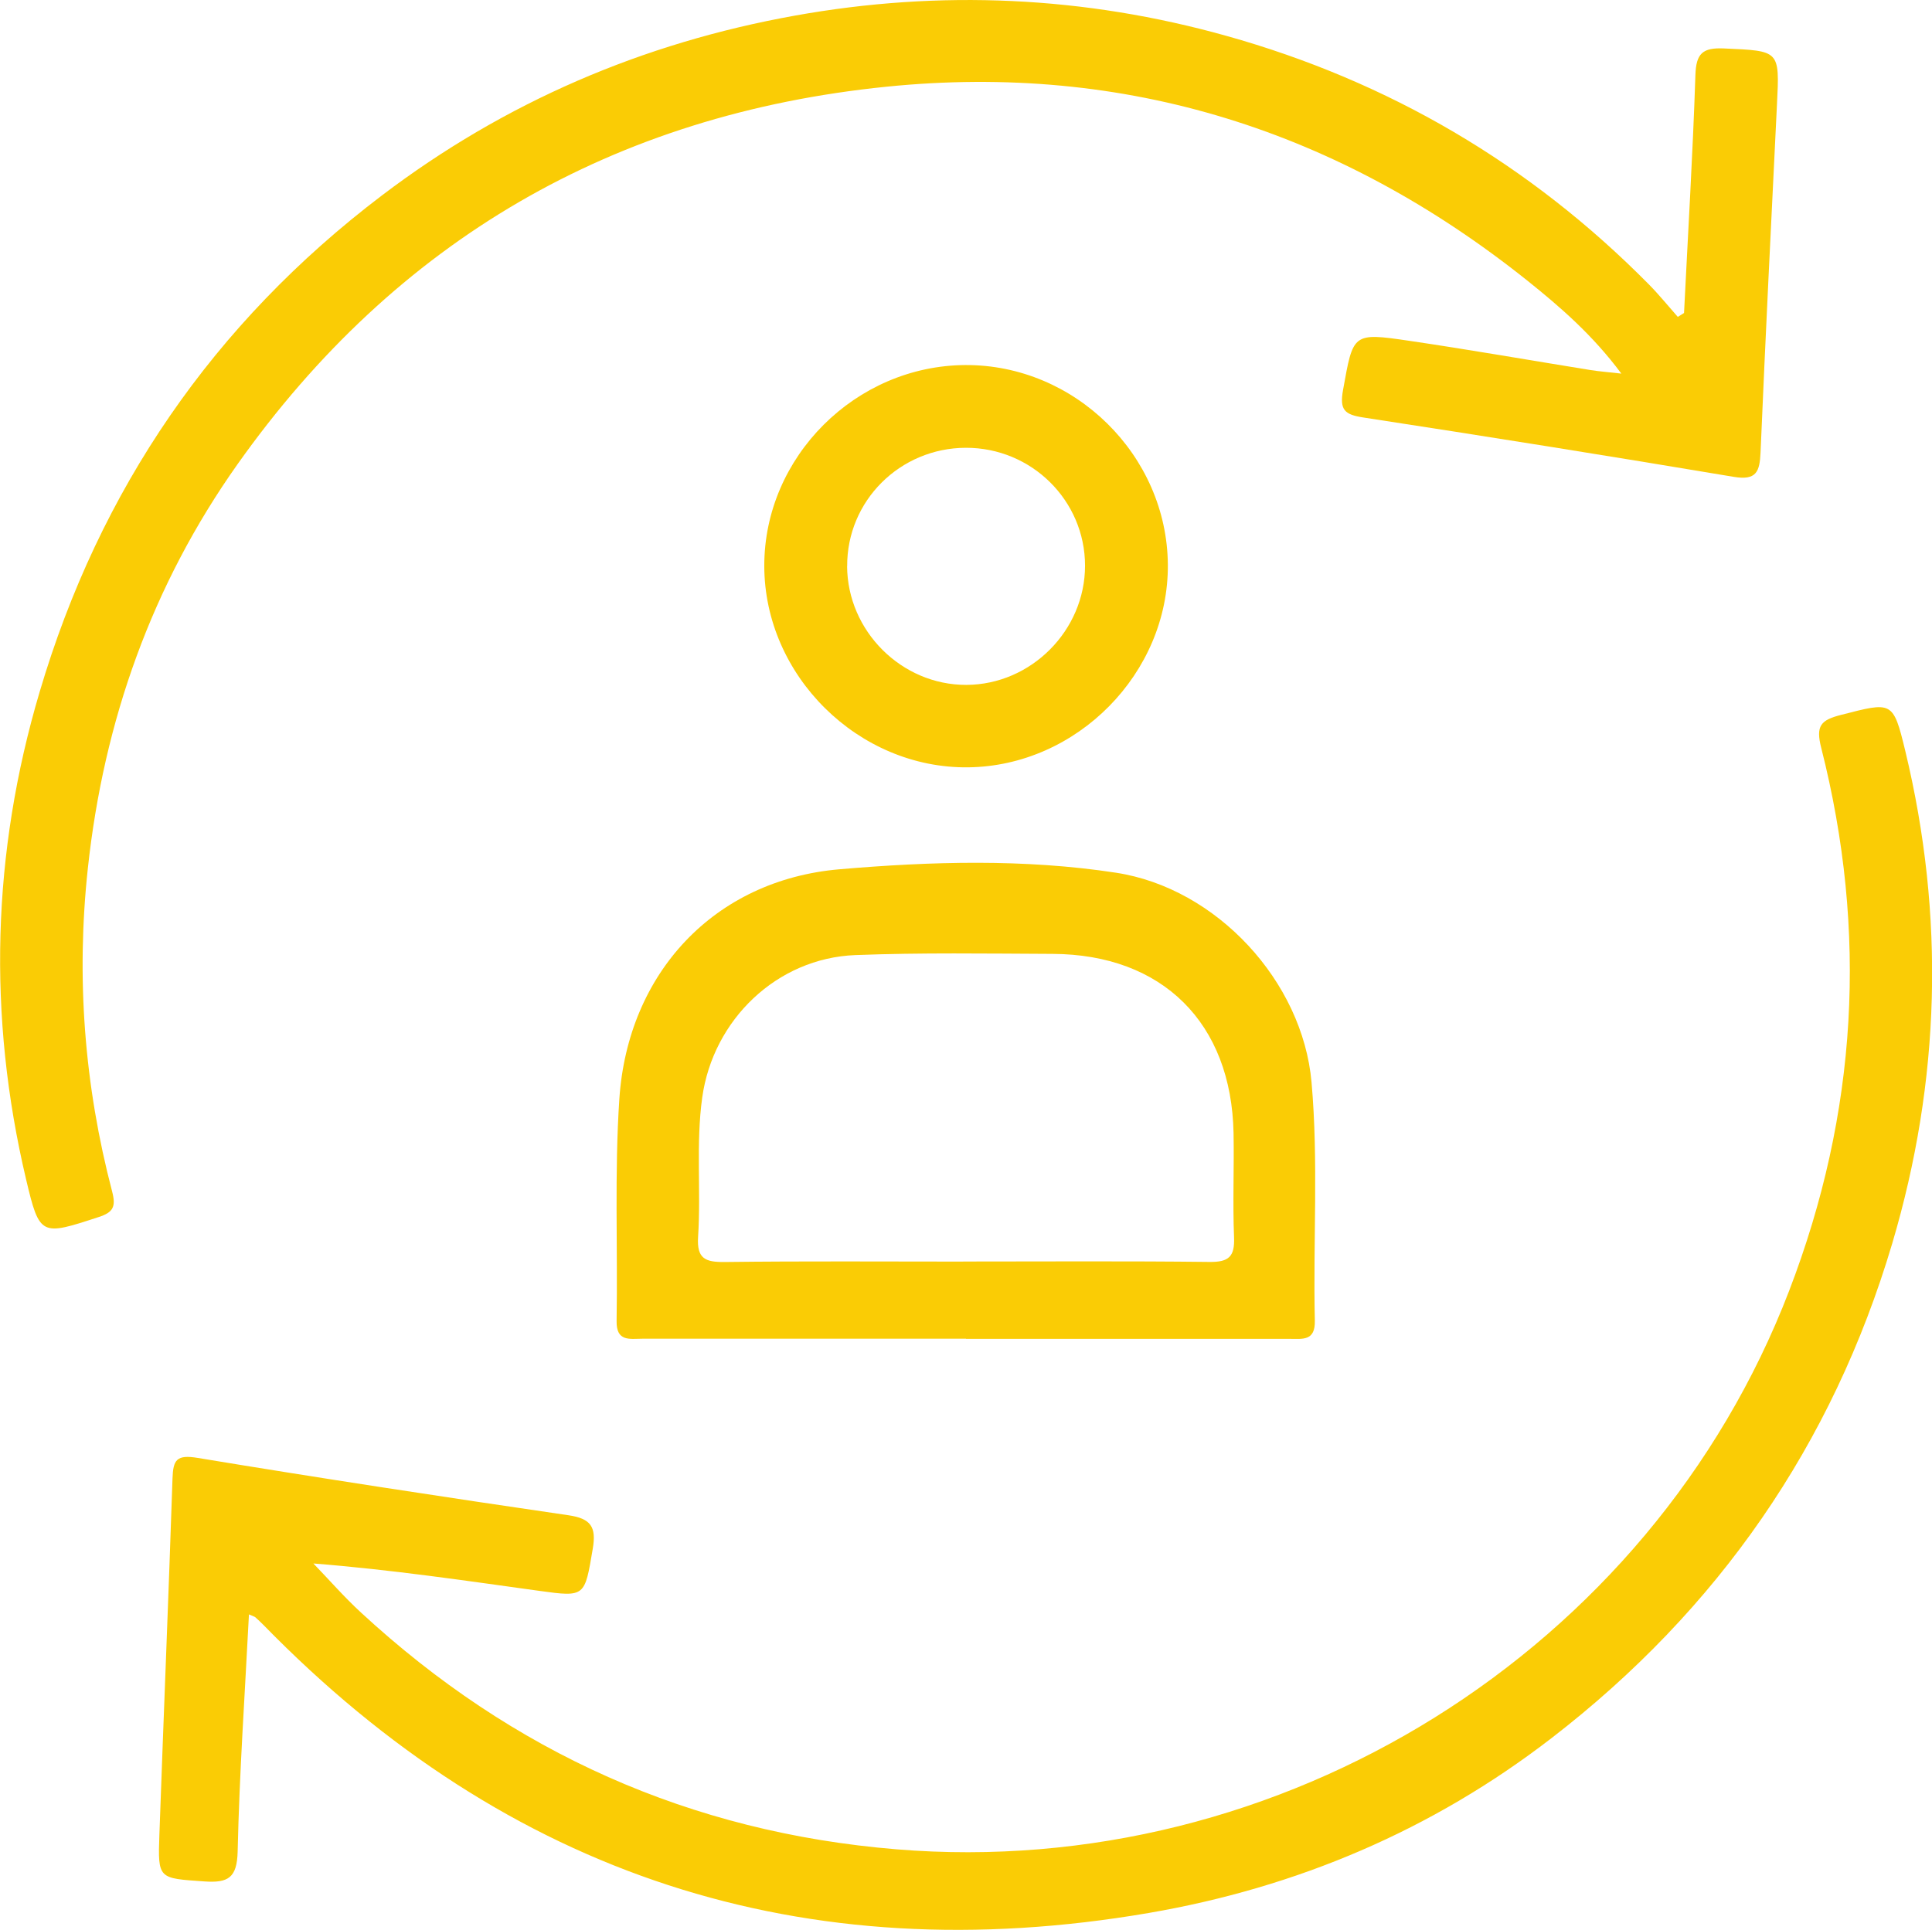
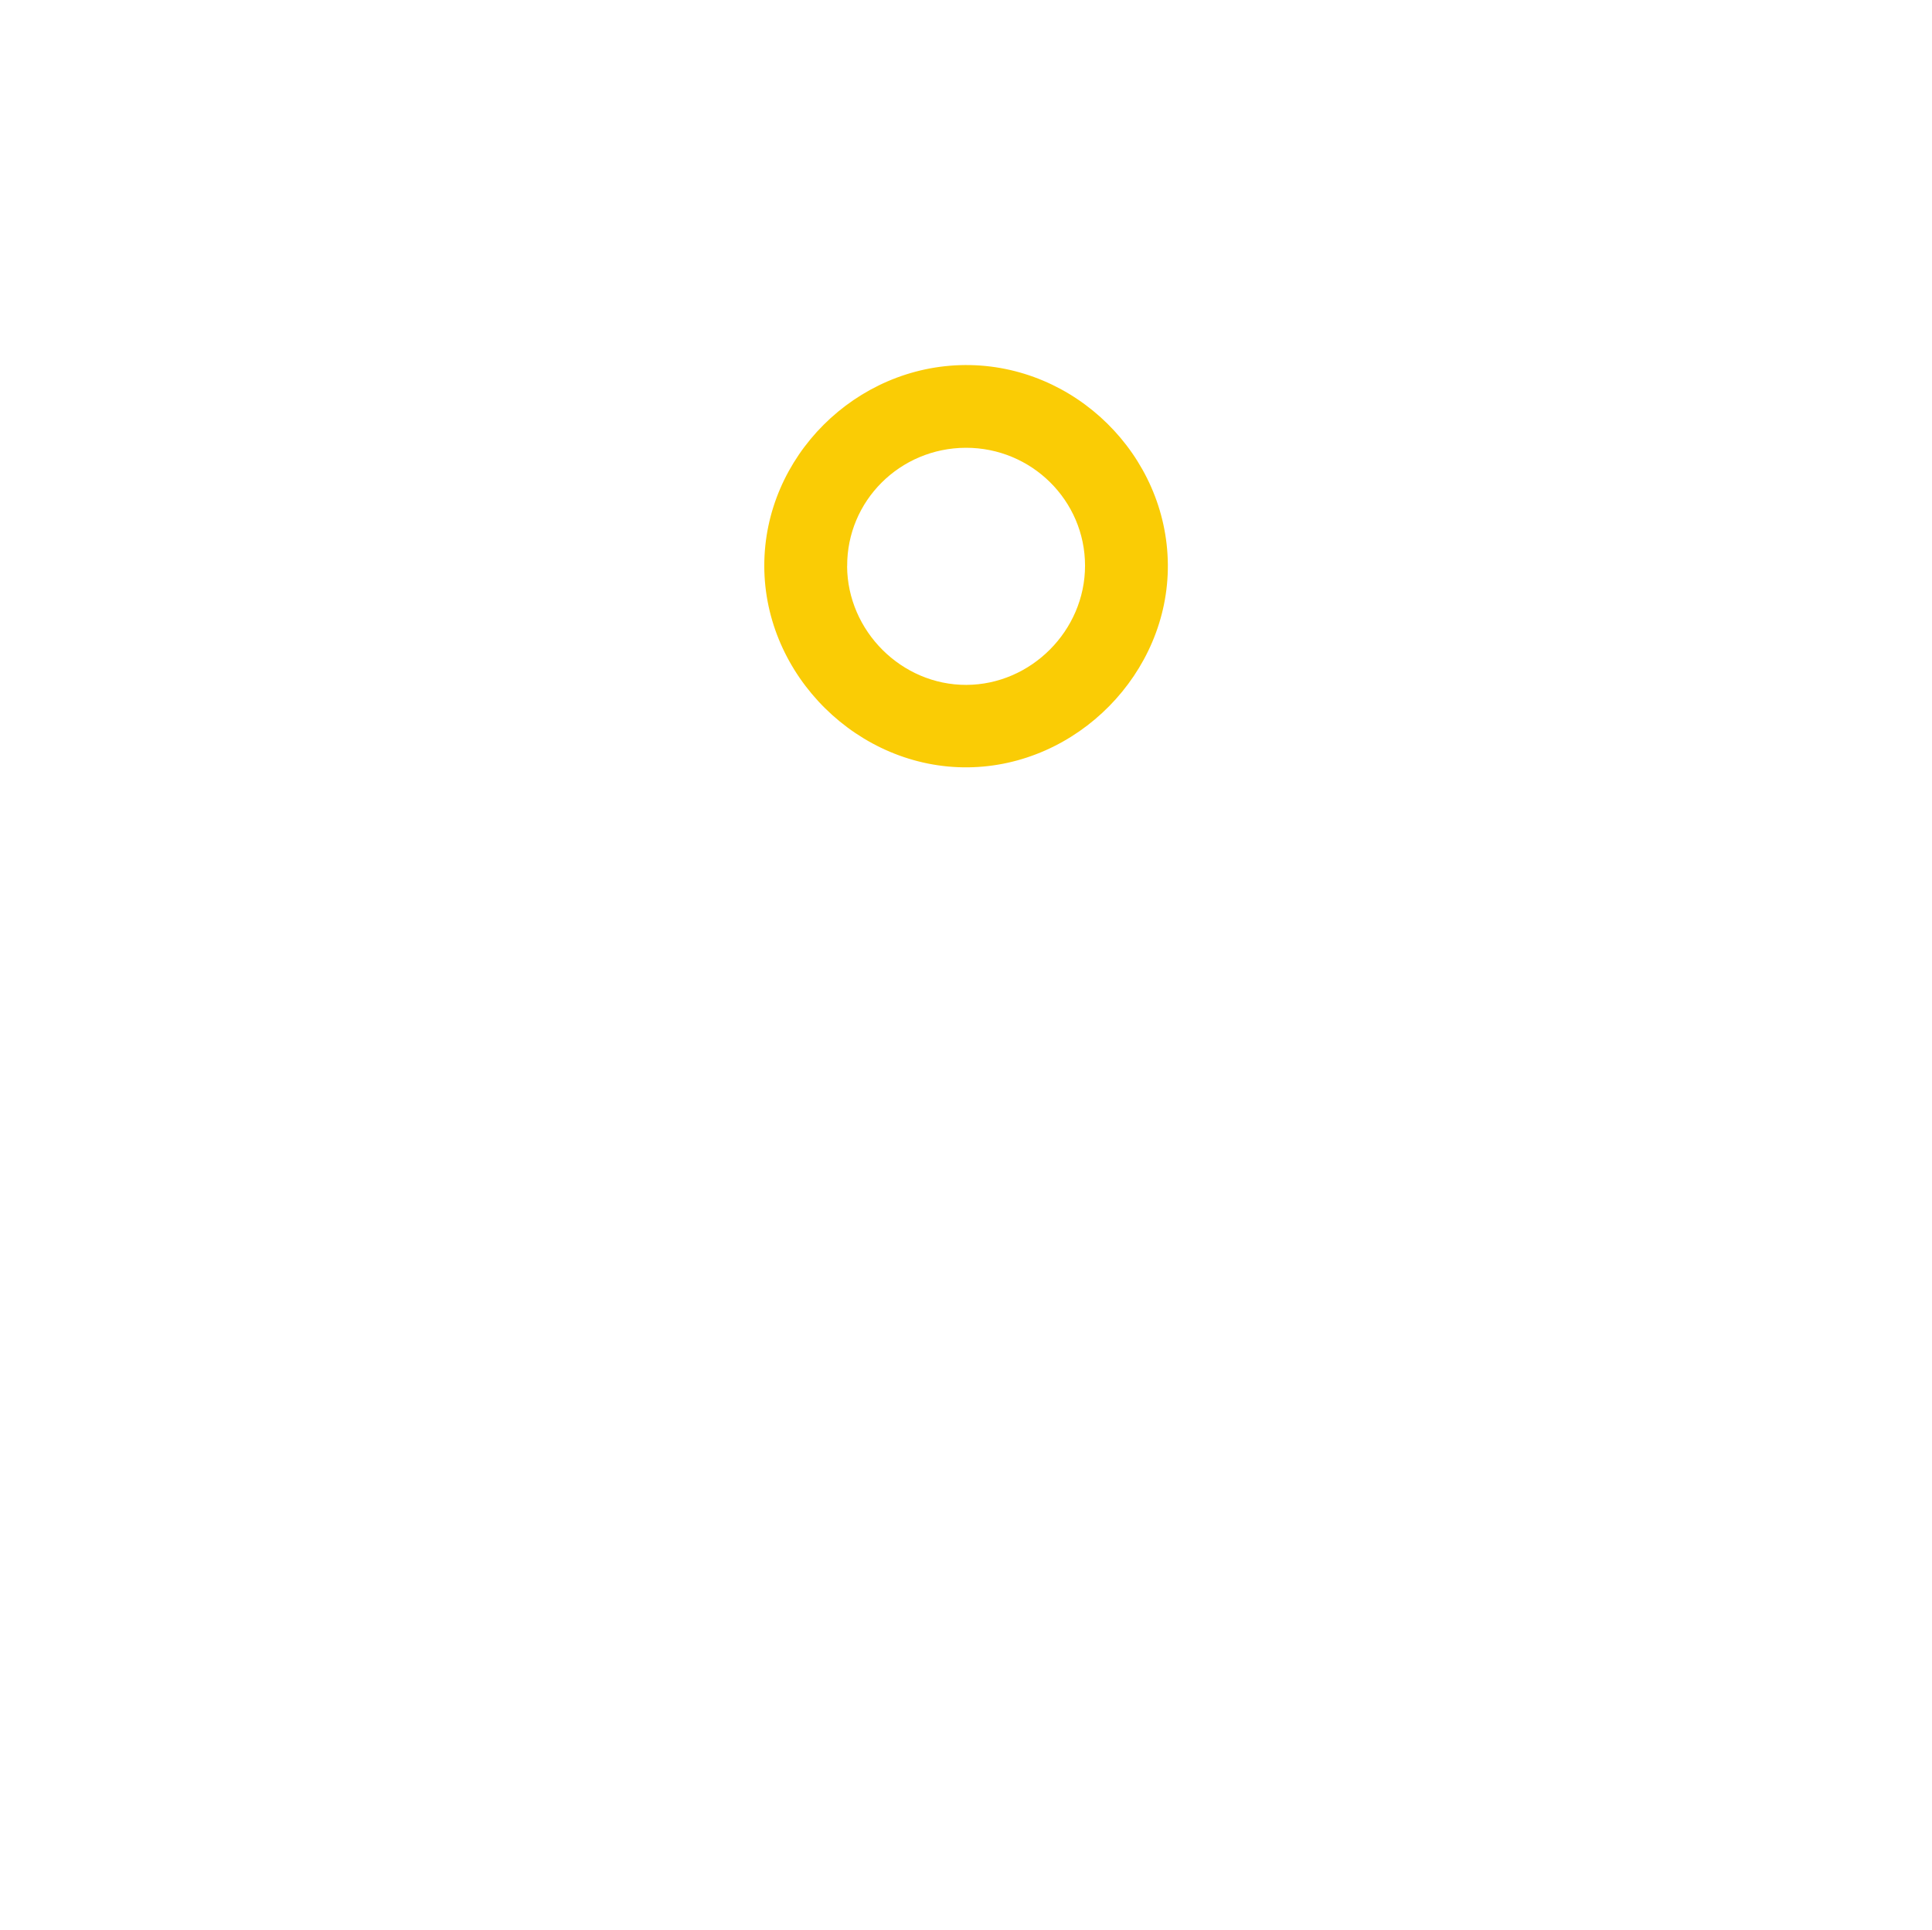
<svg xmlns="http://www.w3.org/2000/svg" id="Layer_2" data-name="Layer 2" viewBox="0 0 275.51 275.29">
  <defs>
    <style>
      .cls-1 {
        fill: #facc05;
      }
    </style>
  </defs>
  <g id="Layer_1-2" data-name="Layer 1">
    <g>
-       <path class="cls-1" d="M240.15,44.64c.56-11.31,1.25-22.61,1.62-33.92,.1-3.09,1.01-3.95,4.08-3.81,7.96,.36,7.94,.22,7.55,8.03-.81,16.54-1.64,33.07-2.34,49.61-.12,2.71-.58,4.01-3.8,3.47-17.59-2.95-35.21-5.77-52.84-8.47-2.68-.41-3.41-1.07-2.9-3.91,1.46-8.09,1.31-8.23,9.43-7.03,8.63,1.27,17.23,2.78,25.84,4.17,1.24,.2,2.49,.29,4.42,.51-4.08-5.49-8.68-9.48-13.4-13.26-26.77-21.38-57.23-31.13-91.42-27.66-38.86,3.94-69.92,21.94-92.52,53.85-12.18,17.2-19.07,36.58-21.34,57.61-1.69,15.62-.51,30.97,3.46,46.12,.57,2.18,.15,2.97-1.9,3.64-8.22,2.69-8.44,2.8-10.37-5.37-5.51-23.32-4.88-46.55,1.93-69.52C14.19,69.81,30.45,46.1,54.47,27.87,71.99,14.57,91.64,6.13,113.34,2.23c20.77-3.73,41.31-2.78,61.53,2.88,23.15,6.48,43.32,18.3,60.27,35.46,1.45,1.47,2.75,3.08,4.12,4.63,.3-.19,.6-.37,.9-.56Z" />
-       <path class="cls-1" d="M35.5,230.3c-.59,11.5-1.36,22.64-1.61,33.8-.09,3.77-1.37,4.5-4.76,4.26-6.55-.46-6.63-.3-6.4-6.68,.6-16.93,1.31-33.86,1.87-50.8,.09-2.67,.59-3.42,3.58-2.93,17.6,2.91,35.23,5.6,52.88,8.18,3.21,.47,4,1.66,3.47,4.78-1.16,6.82-1.03,6.92-7.59,6.01-10.57-1.46-21.12-3.03-32.25-3.91,2.26,2.34,4.4,4.8,6.79,7,21.6,19.95,46.96,31.35,76.35,33.77,54.84,4.52,107.53-28.16,127.31-79.67,9.75-25.38,11.24-51.18,4.57-77.45-.8-3.15-.06-3.95,2.83-4.69,7.3-1.87,7.42-2.06,9.16,5.14,5.68,23.57,5.02,47.04-1.86,70.25-8.53,28.74-24.83,52.23-48.56,70.54-17.05,13.16-36.35,21.33-57.46,24.96-49.23,8.45-91.37-5.33-126.28-41.11-.36-.37-.75-.72-1.13-1.07-.09-.08-.23-.11-.89-.4Z" />
-       <path class="cls-1" d="M137.75,190.95c-15.38,0-30.77,0-46.15,0-1.78,0-3.72,.47-3.67-2.52,.17-10.56-.31-21.15,.39-31.66,1.19-17.95,13.51-31.25,31.41-32.78,13.05-1.12,26.33-1.51,39.4,.49,14.39,2.2,26.63,15.51,27.9,29.89,1,11.31,.21,22.67,.47,34.01,.07,2.94-1.76,2.59-3.6,2.59-15.38,0-30.77,0-46.15,0Zm-.41-11.01c11.72,0,23.44-.08,35.16,.06,2.76,.03,3.59-.79,3.48-3.51-.2-4.94,.02-9.9-.07-14.84-.29-15.74-10.14-25.52-25.8-25.59-9.38-.04-18.76-.19-28.12,.17-11.21,.43-20.31,9.23-21.85,20.32-.92,6.63-.16,13.27-.59,19.88-.2,3.13,1.05,3.61,3.81,3.58,11.33-.14,22.66-.06,33.99-.06Z" />
      <path class="cls-1" d="M137.66,52.07c15.62-.08,28.75,12.86,28.88,28.45,.13,15.48-12.94,28.75-28.48,28.93-15.65,.18-29.06-13.07-29.07-28.73-.02-15.55,13.02-28.57,28.68-28.65Zm-16.86,28.69c.05,9.26,7.78,16.96,17,16.93,9.24-.03,16.93-7.76,16.93-17,0-9.3-7.63-16.84-17-16.82-9.4,.03-16.97,7.58-16.92,16.89Z" />
    </g>
  </g>
</svg>